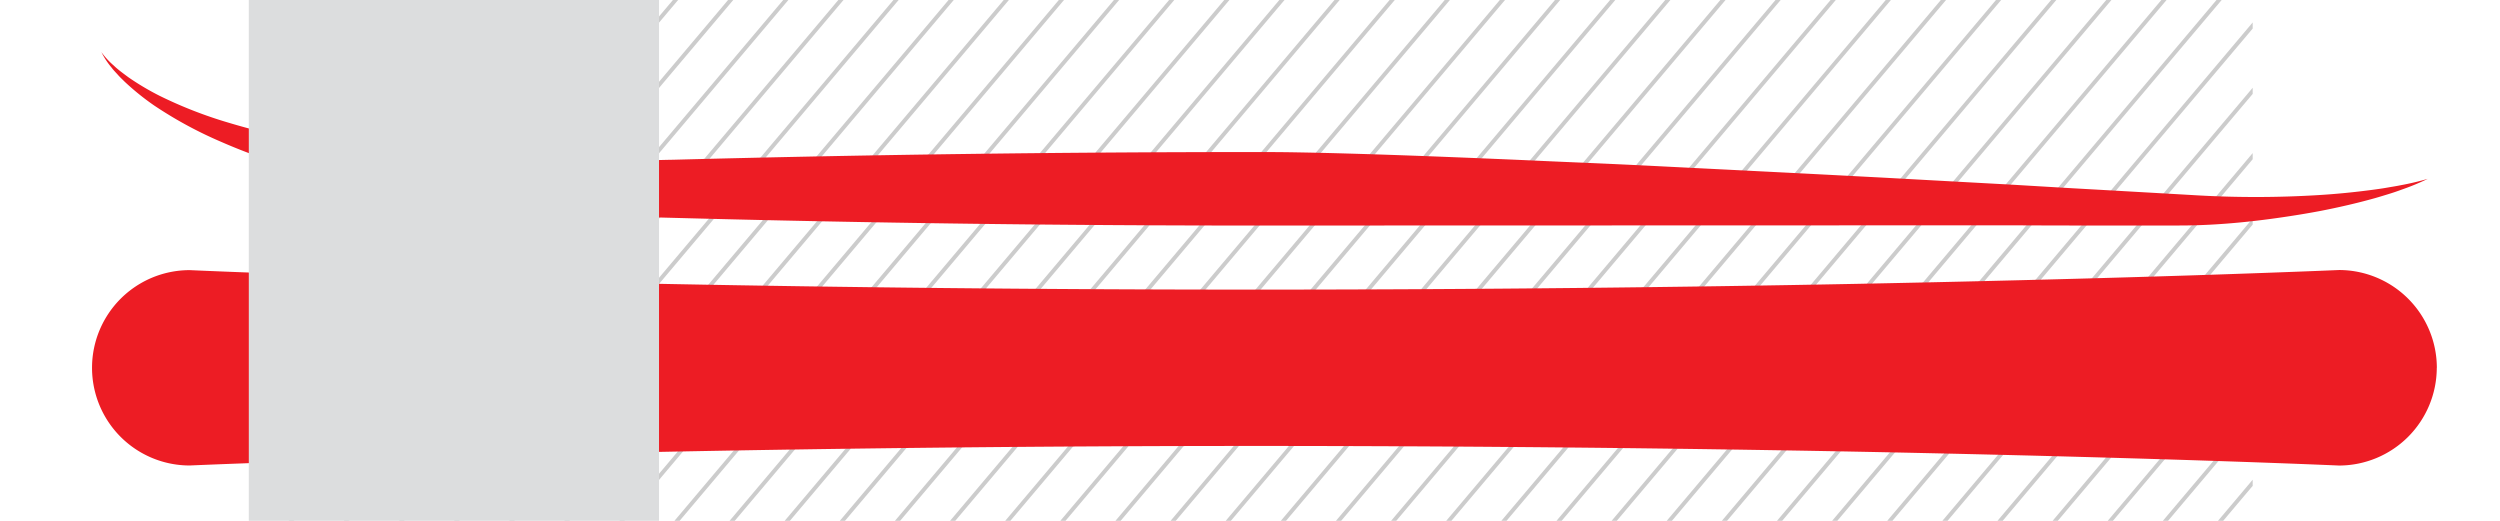
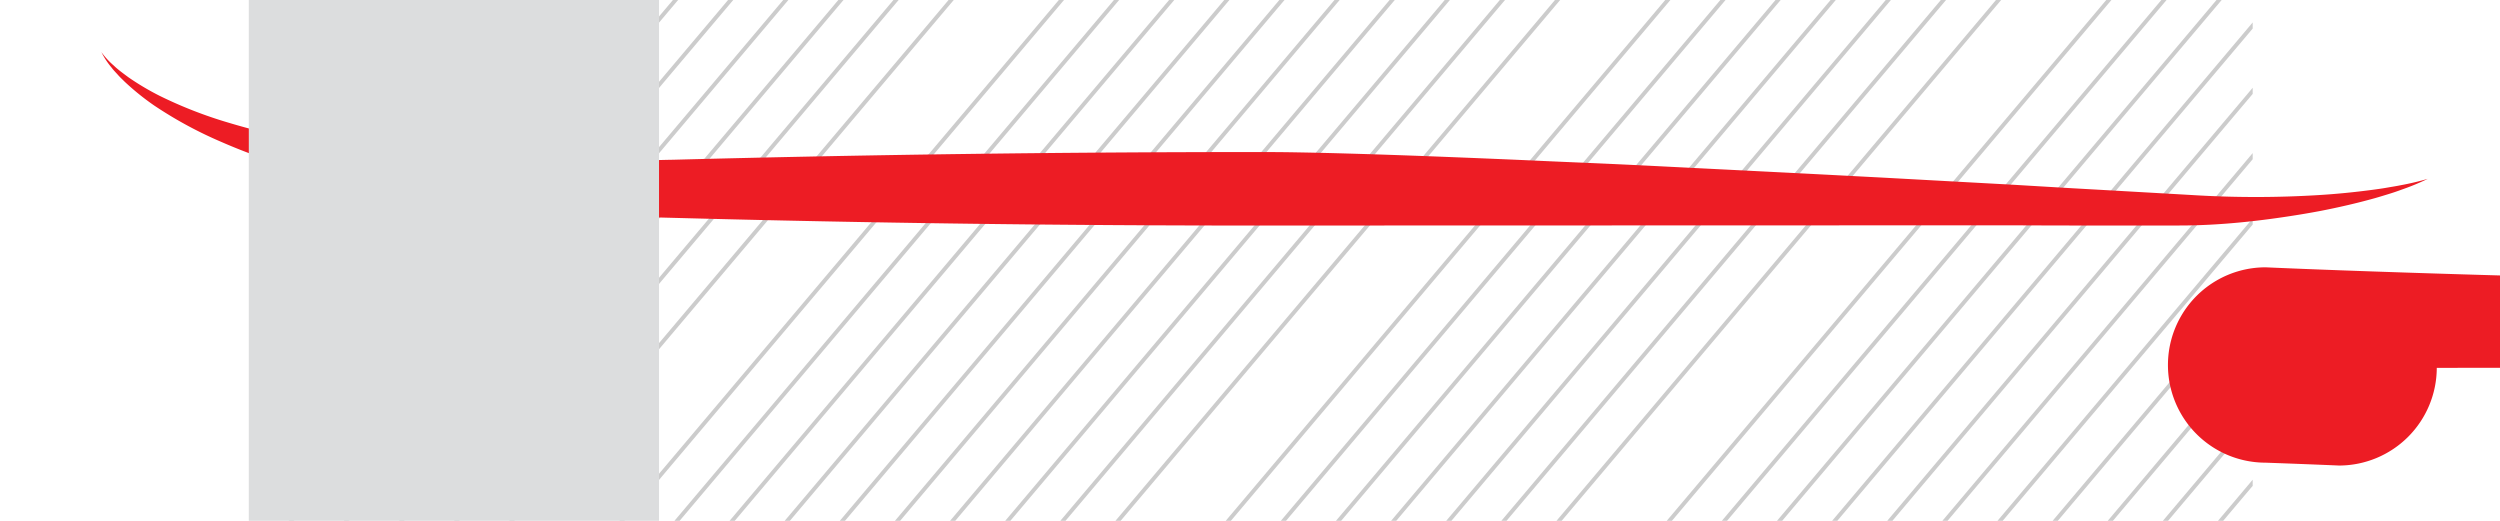
<svg xmlns="http://www.w3.org/2000/svg" viewBox="0 0 1360.63 283.46">
  <defs>
    <style>.cls-1{isolation:isolate;}.cls-2{fill:#fff;}.cls-3{fill:#ccc;}.cls-4{fill:#ed1c24;}.cls-4,.cls-5{mix-blend-mode:multiply;}.cls-5{fill:#dcddde;}</style>
  </defs>
  <title>ski-R-F</title>
  <g class="cls-1">
    <g id="Layer_2" data-name="Layer 2">
      <g id="Layer_1-2" data-name="Layer 1">
        <rect class="cls-2" width="1360.63" height="283.46" />
        <polygon class="cls-3" points="156.22 0 136.21 23.71 136.21 27.06 159.05 0 156.22 0" />
        <polygon class="cls-3" points="186.22 0 136.21 59.26 136.21 62.61 189.05 0 186.22 0" />
        <polygon class="cls-3" points="216.22 0 136.21 94.82 136.21 98.17 219.05 0 216.22 0" />
        <polygon class="cls-3" points="246.23 0 136.21 130.37 136.21 133.72 249.06 0 246.23 0" />
        <polygon class="cls-3" points="276.23 0 136.21 165.92 136.21 169.28 279.06 0 276.23 0" />
        <polygon class="cls-3" points="306.23 0 136.21 201.48 136.21 204.83 309.06 0 306.23 0" />
        <polygon class="cls-3" points="336.24 0 136.21 237.03 136.21 240.38 339.06 0 336.24 0" />
        <polygon class="cls-3" points="366.24 0 136.21 272.59 136.21 275.94 369.07 0 366.24 0" />
        <polygon class="cls-3" points="396.24 0 157.04 283.46 159.86 283.46 399.07 0 396.24 0" />
        <polygon class="cls-3" points="426.25 0 187.04 283.46 189.87 283.46 429.07 0 426.25 0" />
        <polygon class="cls-3" points="456.25 0 217.04 283.46 219.87 283.46 459.08 0 456.25 0" />
        <polygon class="cls-3" points="486.25 0 247.04 283.46 249.87 283.46 489.08 0 486.25 0" />
        <polygon class="cls-3" points="516.25 0 277.05 283.46 279.88 283.46 519.08 0 516.25 0" />
-         <polygon class="cls-3" points="546.26 0 307.05 283.46 309.88 283.46 549.09 0 546.26 0" />
        <polygon class="cls-3" points="576.26 0 337.05 283.46 339.88 283.46 579.09 0 576.26 0" />
        <polygon class="cls-3" points="606.26 0 367.06 283.46 369.88 283.46 609.09 0 606.26 0" />
        <polygon class="cls-3" points="636.27 0 397.06 283.46 399.89 283.46 639.1 0 636.27 0" />
        <polygon class="cls-3" points="666.27 0 427.06 283.46 429.89 283.46 669.1 0 666.27 0" />
        <polygon class="cls-3" points="696.27 0 457.06 283.46 459.89 283.46 699.1 0 696.27 0" />
        <polygon class="cls-3" points="726.28 0 487.07 283.46 489.9 283.46 729.1 0 726.28 0" />
        <polygon class="cls-3" points="756.28 0 517.07 283.46 519.9 283.46 759.11 0 756.28 0" />
        <polygon class="cls-3" points="786.28 0 547.08 283.46 549.9 283.46 789.11 0 786.28 0" />
        <polygon class="cls-3" points="816.28 0 577.08 283.46 579.91 283.46 819.11 0 816.28 0" />
        <polygon class="cls-3" points="846.29 0 607.08 283.46 609.91 283.46 849.12 0 846.29 0" />
-         <polygon class="cls-3" points="876.29 0 637.08 283.46 639.91 283.46 879.12 0 876.29 0" />
        <polygon class="cls-3" points="906.29 0 667.09 283.46 669.91 283.46 909.12 0 906.29 0" />
        <polygon class="cls-3" points="936.3 0 697.09 283.46 699.92 283.46 939.13 0 936.3 0" />
        <polygon class="cls-3" points="966.3 0 727.09 283.46 729.92 283.46 969.13 0 966.3 0" />
        <polygon class="cls-3" points="996.3 0 757.1 283.46 759.92 283.46 999.13 0 996.3 0" />
        <polygon class="cls-3" points="1026.31 0 787.1 283.46 789.93 283.46 1029.13 0 1026.31 0" />
        <polygon class="cls-3" points="1056.31 0 817.1 283.46 819.93 283.46 1059.14 0 1056.31 0" />
        <polygon class="cls-3" points="1086.31 0 847.11 283.46 849.93 283.46 1089.14 0 1086.31 0" />
-         <polygon class="cls-3" points="1116.32 0 877.11 283.46 879.94 283.46 1119.14 0 1116.32 0" />
        <polygon class="cls-3" points="1146.32 0 907.11 283.46 909.94 283.46 1149.15 0 1146.32 0" />
        <polygon class="cls-3" points="1176.32 0 937.11 283.46 939.94 283.46 1179.15 0 1176.32 0" />
        <polygon class="cls-3" points="1206.32 0 967.12 283.46 969.95 283.46 1209.15 0 1206.32 0" />
        <polygon class="cls-3" points="1226.03 12.2 997.12 283.46 999.95 283.46 1226.03 15.55 1226.03 12.2" />
        <polygon class="cls-3" points="1226.03 47.76 1027.12 283.46 1029.95 283.46 1226.03 51.11 1226.03 47.76" />
        <polygon class="cls-3" points="1226.03 83.31 1057.13 283.46 1059.95 283.46 1226.03 86.66 1226.03 83.31" />
        <polygon class="cls-3" points="1226.03 118.86 1087.13 283.46 1089.96 283.46 1226.03 122.21 1226.03 118.86" />
        <polygon class="cls-3" points="1226.03 154.42 1117.13 283.46 1119.96 283.46 1226.03 157.77 1226.03 154.42" />
        <polygon class="cls-3" points="1226.03 189.97 1147.13 283.46 1149.96 283.46 1226.03 193.32 1226.03 189.97" />
        <polygon class="cls-3" points="1226.03 225.53 1177.14 283.46 1179.97 283.46 1226.03 228.88 1226.03 225.53" />
        <polygon class="cls-3" points="1226.03 264.43 1226.03 261.08 1207.14 283.46 1209.97 283.46 1226.03 264.43" />
        <path class="cls-4" d="M688.12,82.76q-160.83-.06-321.65,4.18L363,87l-20.22.49-10.05.25-10,.1-10,.08-10-.08c-6.69,0-13.38-.15-20.07-.28-3.34,0-6.68-.16-10-.29l-10-.36-10-.53c-3.33-.19-6.68-.33-10-.59-13.35-.78-26.63-2.09-39.9-3.6S176.1,78.64,163,76.16q-10-1.89-19.8-4.27-9.59-2.33-19-5.17A235.35,235.35,0,0,1,87,52.21,141.54,141.54,0,0,1,69.81,42c-1.33-1-2.71-2-4-3S63.16,36.9,62,35.75a41.92,41.92,0,0,1-6.84-7.42,42.74,42.74,0,0,0,5.64,8.55c1,1.38,2.26,2.59,3.4,3.89s2.41,2.45,3.63,3.68a138.1,138.1,0,0,0,16.13,13,222.76,222.76,0,0,0,36.41,19.75c7.52,3.3,15.16,6.26,22.89,9a471.74,471.74,0,0,0,56.11,15.47C253.24,113,308.44,117.15,363,118.48l3.51.09q160.83,4.29,321.65,4.18l406.18-.12c15.45.07,30.9.13,46.35.1q15.16,0,30.34,0l15.18,0c22,0,44.07-2.44,65.79-6q5.41-.89,10.81-1.91c10-1.94,20-4.24,29.84-7,2.45-.7,4.89-1.45,7.33-2.2s4.85-1.56,7.25-2.46a129.45,129.45,0,0,0,14.1-5.83,148.17,148.17,0,0,1-14.75,3.48c-2.46.52-5,.88-7.44,1.32s-5,.78-7.46,1.12c-10,1.34-20,2.34-30,2.94a559.55,559.55,0,0,1-65.27.16l-8.6-.5-15.23-.87-21.07-1.2-26.13-1.47L1095,100.51l-33.86-1.85-36.56-2q-19.21-1-38.45-2-19.79-1-39.57-2-19.95-1-39.89-2-19.73-1-39.43-1.87Q848.12,88,829,87.12q-18.07-.78-36.15-1.5-16.65-.66-33.31-1.24-14.85-.51-29.7-.92-12.64-.34-25.3-.56Q696.35,82.77,688.12,82.76Z" />
-         <path class="cls-4" d="M1326.22,200.21a53.31,53.31,0,0,1-53.15,53.16s-14-.62-40-1.56c-43.52-1.56-120.79-4-223.26-6-91-1.74-201.94-3.1-326.75-3.1-119.47,0-227.24,1.35-316.55,3.08-101.7,2-179.45,4.44-223.26,6-26,.93-40,1.55-40,1.55a53.16,53.16,0,0,1,0-106.32s7,.32,20.38.85c5.48.22,12.07.47,19.66.75,43.4,1.59,120.48,4.09,223.26,6,88.26,1.69,195.47,3,316.55,3,124.4,0,235.46-1.36,326.75-3.12,102.21-2,179.64-4.41,223.26-6,26-.93,40-1.54,40-1.54a53.3,53.3,0,0,1,53.15,53.16Z" />
+         <path class="cls-4" d="M1326.22,200.21a53.31,53.31,0,0,1-53.15,53.16s-14-.62-40-1.56a53.16,53.16,0,0,1,0-106.32s7,.32,20.38.85c5.48.22,12.07.47,19.66.75,43.4,1.59,120.48,4.09,223.26,6,88.26,1.69,195.47,3,316.55,3,124.4,0,235.46-1.36,326.75-3.12,102.21-2,179.64-4.41,223.26-6,26-.93,40-1.54,40-1.54a53.3,53.3,0,0,1,53.15,53.16Z" />
        <rect class="cls-5" x="135.41" width="223.26" height="283.46" />
      </g>
    </g>
  </g>
</svg>